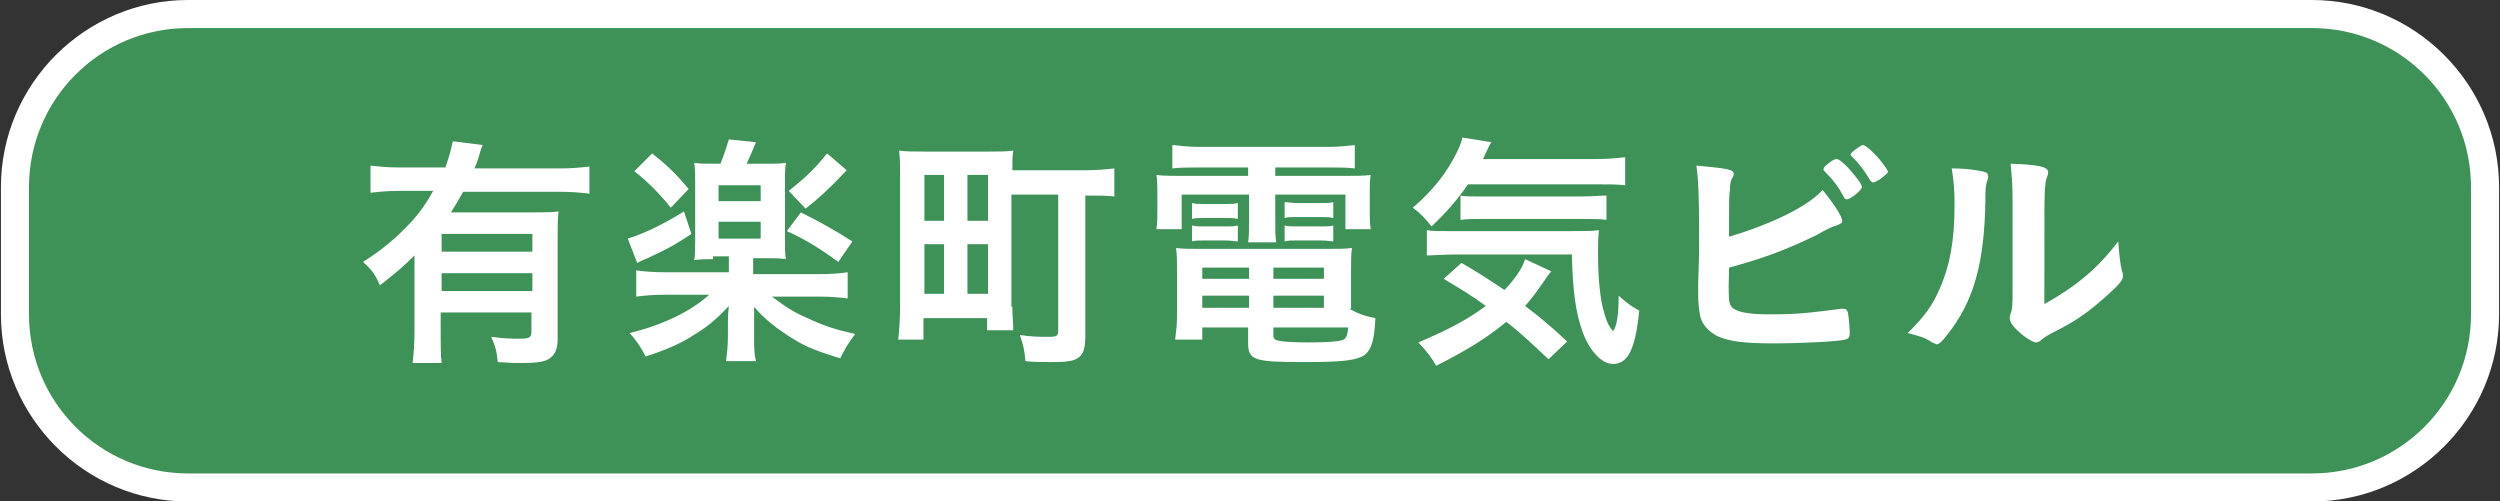
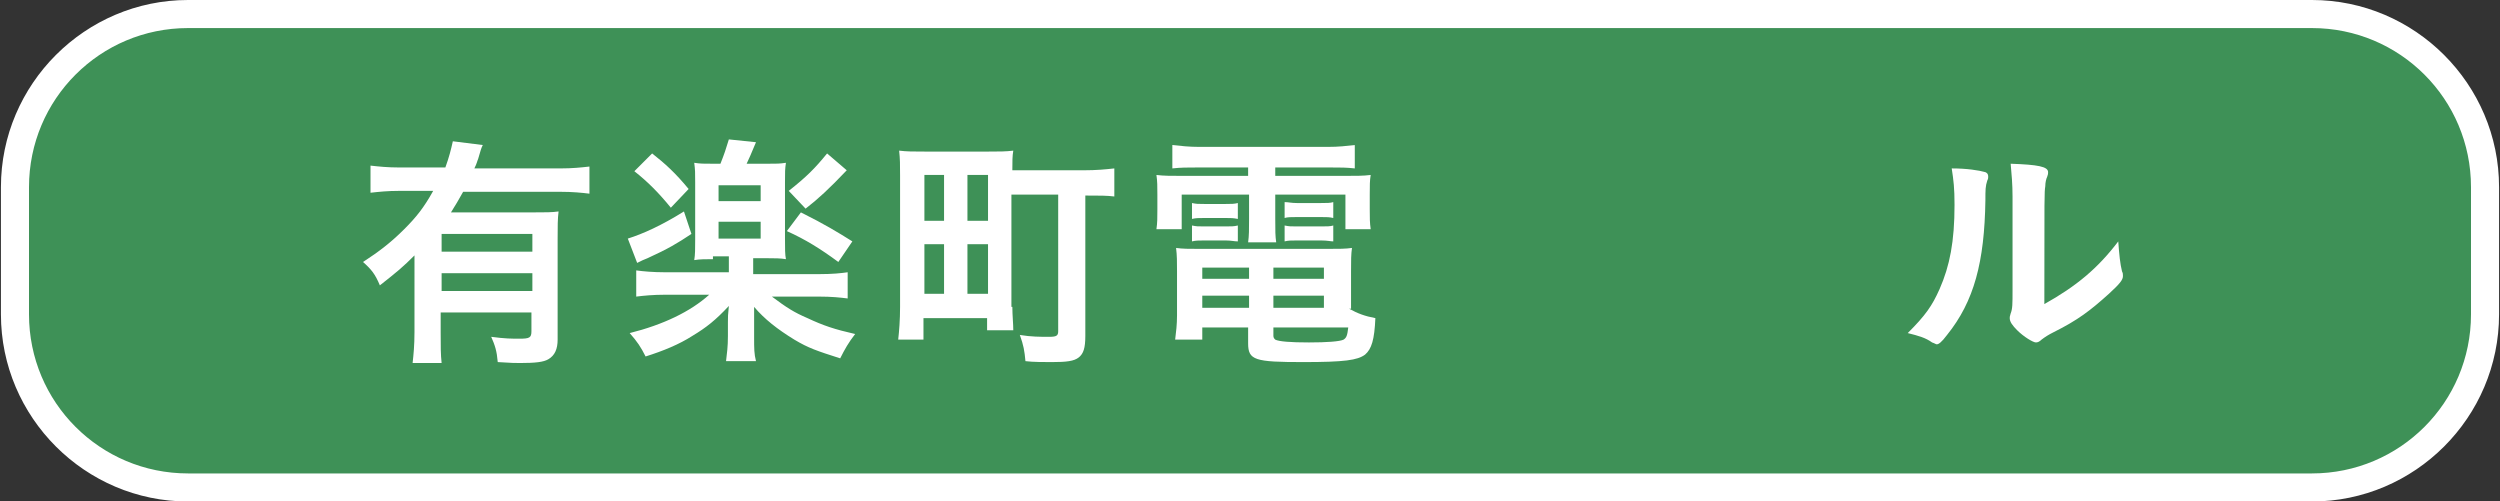
<svg xmlns="http://www.w3.org/2000/svg" version="1.1" id="レイヤー_1" x="0px" y="0px" viewBox="0 0 267.2 53.6" style="enable-background:new 0 0 267.2 53.6;" xml:space="preserve">
  <rect x="0" y="0" width="267.2" height="53.6" fill="#333333" stroke="none" />
  <style type="text/css">
	.st0{fill:#3E9157;}
	.st1{fill:#FFFFFF;}
</style>
  <g>
    <g>
      <path class="st0" d="M20.1,52.1c-10.2,0-18.5-8.3-18.5-18.5V20C1.6,9.8,9.9,1.5,20.1,1.5h227c10.2,0,18.5,8.3,18.5,18.5v13.6    c0,10.2-8.3,18.5-18.5,18.5H20.1z" />
      <g>
        <path class="st1" d="M247.1,3c9.4,0,17,7.6,17,17v13.6c0,9.4-7.6,17-17,17h-227c-9.4,0-17-7.6-17-17V20c0-9.4,7.6-17,17-17H247.1      M247.1,0h-227c-11,0-20,9-20,20v13.6c0,11,9,20,20,20h227c11,0,20-9,20-20V20C267.1,9,258.1,0,247.1,0L247.1,0z" />
      </g>
    </g>
    <g>
      <path class="st1" d="M44.4,27.2c-1.4,1.4-1.9,1.8-3.8,3.3c-0.5-1.2-0.9-1.7-1.8-2.5c1.7-1.1,3-2.1,4.4-3.5    c1.3-1.3,2.1-2.3,3.1-4.1h-3.6c-1.3,0-2.2,0.1-3.1,0.2v-2.9c0.9,0.1,1.8,0.2,3.1,0.2h4.9c0.4-1.1,0.6-1.9,0.8-2.8l3.2,0.4    c-0.2,0.4-0.2,0.5-0.5,1.5c-0.1,0.2-0.1,0.4-0.4,1h9.2c1.3,0,2.2-0.1,3.1-0.2v2.9c-0.8-0.1-1.8-0.2-3.1-0.2H49.5    c-0.5,0.9-0.8,1.4-1.3,2.2H57c1.3,0,2,0,2.7-0.1c-0.1,0.8-0.1,1.6-0.1,2.9v10.8c0,1-0.3,1.7-1,2.1c-0.5,0.3-1.4,0.4-3,0.4    c-0.6,0-0.8,0-2.4-0.1c-0.1-1.2-0.3-1.8-0.7-2.7c1.5,0.2,2.2,0.2,3,0.2c1.1,0,1.3-0.1,1.3-0.8v-2h-9.7v2.2c0,1.4,0,2.3,0.1,3.2    h-3.1c0.1-0.9,0.2-1.9,0.2-3.3V27.2z M56.9,25h-9.7v1.9h9.7V25z M47.2,29.2v1.9h9.7v-1.9H47.2z" />
      <path class="st1" d="M76.2,27.7c-0.8,0-1.4,0-2,0.1c0.1-0.6,0.1-1.2,0.1-2.2v-6.1c0-1.1,0-1.3-0.1-2.1c0.7,0.1,0.9,0.1,2.1,0.1H77    c0.4-1,0.6-1.6,0.9-2.6l2.9,0.3c-0.5,1.2-0.8,1.9-1,2.3H82c1.1,0,1.3,0,2-0.1c-0.1,0.7-0.1,0.9-0.1,2.1v6c0,1.1,0,1.7,0.1,2.2    c-0.6-0.1-1.2-0.1-1.9-0.1h-1.6v1.7h7c1.5,0,2.4-0.1,3.1-0.2v2.8c-0.8-0.1-1.7-0.2-3.1-0.2h-5c1.6,1.2,2.4,1.7,3.8,2.3    c1.7,0.8,2.9,1.2,5.1,1.7c-0.7,0.9-1.1,1.6-1.6,2.6c-2.5-0.8-3.4-1.1-4.9-2c-1.8-1.1-3.2-2.2-4.3-3.5c0,0.3,0,0.3,0,0.7    c0,0.1,0,0.9,0,1v1.5c0,1.3,0,1.8,0.2,2.6h-3.2c0.1-0.9,0.2-1.5,0.2-2.7v-1.5c0-0.5,0-0.8,0.1-1.7c-1.4,1.5-2.4,2.3-3.9,3.2    c-1.4,0.9-3.1,1.6-5,2.2c-0.5-1-0.9-1.6-1.7-2.5c3.6-0.9,6.5-2.3,8.5-4.1h-4.7c-1.3,0-2.3,0.1-3.1,0.2v-2.8    c0.7,0.1,1.8,0.2,3.1,0.2h6.8v-1.7H76.2z M73.9,25c-1.5,1-2.5,1.6-4.7,2.6c-0.5,0.2-0.5,0.2-1.1,0.5l-1-2.6c1.6-0.5,3.6-1.4,6-2.9    L73.9,25z M69.7,16.4c1.4,1.1,2.5,2.1,3.9,3.8l-1.9,2c-1.3-1.6-2.5-2.8-3.9-3.9L69.7,16.4z M76.8,21.5h4.5v-1.7h-4.5V21.5z     M76.8,25.5h4.5v-1.8h-4.5V25.5z M85.6,22.7c2.6,1.3,3.9,2.1,5.5,3.1l-1.5,2.2c-1.9-1.4-3.5-2.4-5.5-3.3L85.6,22.7z M90.5,18.2    c-1.9,2-3.1,3.1-4.4,4.1l-1.8-1.9c1.9-1.5,2.8-2.4,4.1-4L90.5,18.2z" />
      <path class="st1" d="M108.2,32.8c0,0.9,0.1,1.8,0.1,2.5h-2.8V34h-6.8v2.3H96c0.1-0.9,0.2-2.1,0.2-3.5V18.8c0-1.2,0-1.8-0.1-2.7    c0.8,0.1,1.5,0.1,2.8,0.1h6.7c1.2,0,1.9,0,2.7-0.1c-0.1,0.6-0.1,1.1-0.1,2.1h7.6c1.4,0,2.4-0.1,3.3-0.2v3    c-0.8-0.1-1.5-0.1-3.1-0.1v15c0,1.3-0.2,1.9-0.7,2.3c-0.5,0.4-1.3,0.5-2.9,0.5c-0.8,0-2,0-2.8-0.1c-0.1-1.1-0.2-1.7-0.6-2.8    c1.2,0.2,2.2,0.2,3.1,0.2c0.8,0,1-0.1,1-0.6V20.8h-5V32.8z M98.8,23.6h2.1v-4.9h-2.1V23.6z M98.8,31.4h2.1v-5.3h-2.1V31.4z     M103.4,23.6h2.2v-4.9h-2.2V23.6z M103.4,31.4h2.2v-5.3h-2.2V31.4z" />
      <path class="st1" d="M128,17.9c-1.1,0-1.8,0-2.7,0.1v-2.5c0.9,0.1,1.8,0.2,2.9,0.2h13.7c1.2,0,2-0.1,2.9-0.2V18    c-0.9-0.1-1.5-0.1-2.6-0.1h-5.9v0.9h7c1.7,0,2.4,0,3.2-0.1c-0.1,0.6-0.1,1.1-0.1,2.1v1.6c0,0.9,0,1.4,0.1,2.1h-2.7v-3.7h-7.5v2.6    c0,1.3,0,1.8,0.1,2.5h-3c0.1-0.7,0.1-1.4,0.1-2.5v-2.6h-7.2v3.7h-2.7c0.1-0.7,0.1-1.2,0.1-2.1v-1.6c0-0.9,0-1.4-0.1-2.1    c0.8,0.1,1.5,0.1,3.2,0.1h6.6v-0.9H128z M144.2,33c0.9,0.5,1.7,0.8,2.8,1c-0.1,2.3-0.4,3.3-1.1,3.9c-0.8,0.6-2.2,0.8-6.6,0.8    c-5.2,0-5.9-0.2-5.9-2V35h-4.9v1.3h-2.9c0.1-0.8,0.2-1.6,0.2-2.6V29c0-1,0-1.7-0.1-2.5c0.7,0.1,1.4,0.1,2.5,0.1h13.7    c1.2,0,1.9,0,2.6-0.1c-0.1,0.7-0.1,1.3-0.1,2.5V33z M127.4,21.7c0.5,0.1,0.6,0.1,1.3,0.1h2.3c0.6,0,0.9,0,1.3-0.1v1.7    c-0.5-0.1-0.7-0.1-1.3-0.1h-2.3c-0.6,0-0.9,0-1.3,0.1V21.7z M127.4,24.1c0.5,0.1,0.6,0.1,1.3,0.1h2.3c0.6,0,0.9,0,1.3-0.1v1.7    c-0.4,0-0.7-0.1-1.3-0.1h-2.3c-0.6,0-0.9,0-1.3,0.1V24.1z M128.5,28.6v1.2h5v-1.2H128.5z M128.5,31.6v1.3h5v-1.3H128.5z     M136.1,29.8h5.4v-1.2h-5.4V29.8z M136.1,32.9h5.4v-1.3h-5.4V32.9z M136.1,35.9c0,0.2,0.1,0.3,0.2,0.4c0.4,0.2,1.6,0.3,3.6,0.3    c1.9,0,3.3-0.1,3.7-0.3c0.3-0.2,0.4-0.4,0.5-1.3h-8V35.9z M137.3,21.6c0.4,0,0.7,0.1,1.3,0.1h2.6c0.6,0,1,0,1.3-0.1v1.7    c-0.4-0.1-0.7-0.1-1.3-0.1h-2.6c-0.6,0-1,0-1.3,0.1V21.6z M137.3,24.1c0.5,0.1,0.6,0.1,1.3,0.1h2.6c0.6,0,1,0,1.3-0.1v1.7    c-0.3,0-0.6-0.1-1.3-0.1h-2.6c-0.6,0-0.9,0-1.3,0.1V24.1z" />
-       <path class="st1" d="M156.9,19.7c-1.1,1.6-2.3,3-3.9,4.5c-0.7-0.9-1.2-1.4-2-2c2.2-1.9,3.6-3.7,4.7-5.9c0.3-0.6,0.5-1.1,0.6-1.6    l3.1,0.5c-0.1,0.1-0.4,0.7-0.9,1.8h12c1.4,0,2.3-0.1,3.2-0.2v3c-0.8-0.1-1.9-0.1-3.2-0.1H156.9z M165.5,38.4    c-1.6-1.5-2.7-2.6-4.5-4c-2.1,1.7-3.8,2.8-7.5,4.7c-0.5-0.9-0.9-1.4-1.9-2.5c3.5-1.5,5.3-2.5,7.2-3.9c-1.5-1.1-2.5-1.7-4.5-2.9    l1.9-1.7c1.9,1.1,2.5,1.5,4.6,2.9c1.2-1.3,1.9-2.3,2.2-3.3l2.8,1.3c-0.3,0.3-0.5,0.7-1.1,1.5c-0.6,0.9-1,1.4-1.7,2.2    c1.6,1.2,2.9,2.3,4.5,3.8L165.5,38.4z M155.5,27.2c-1.3,0-2.2,0.1-3,0.1v-2.7c0.5,0.1,1.2,0.1,2.2,0.1h13.2c1.8,0,2.2,0,3-0.1    c-0.1,0.8-0.1,1.5-0.1,2.4c0,2.7,0.2,5,0.7,6.6c0.3,1,0.5,1.3,0.9,1.8c0.4-0.5,0.6-1.7,0.6-3.8c0.9,0.8,1.3,1.1,2.2,1.6    c-0.4,4.1-1.2,5.7-2.8,5.7c-1.2,0-2.5-1.4-3.2-3.3c-0.8-2.1-1.1-4.5-1.2-8.4H155.5z M156.1,20.9c0.3,0.1,1.2,0.1,1.9,0.1h10.9    c1.3,0,2.2-0.1,2.8-0.1v2.6c-0.7-0.1-1.4-0.1-2.8-0.1h-10.3c-1.1,0-1.8,0-2.5,0.1V20.9z" />
-       <path class="st1" d="M185,32.7c0.4,0.6,1.6,0.9,4.2,0.9c2.5,0,3.8-0.1,7.6-0.6c0.1,0,0.2,0,0.2,0c0.3,0,0.4,0.1,0.5,0.4    c0.1,0.4,0.2,1.8,0.2,2.2c0,0.4-0.1,0.6-0.5,0.7c-0.8,0.2-4.6,0.4-7.7,0.4c-3.1,0-4.7-0.2-6-0.8c-0.9-0.5-1.6-1.2-1.8-2.2    c-0.1-0.6-0.2-1.2-0.2-2.3c0-0.3,0-0.6,0-1.1c0.1-2.8,0.1-3.2,0.1-5c0-4.7-0.1-6.4-0.3-7.6c3.3,0.3,4,0.4,4,0.9    c0,0.1,0,0.2-0.2,0.5c-0.1,0.2-0.2,0.5-0.2,1.1c-0.1,0.8-0.1,1.4-0.1,2.9c0,1.1,0,1.8,0,2.2c4.7-1.4,8.5-3.3,10-5    c1.3,1.6,2.1,2.9,2.1,3.3c0,0.2-0.1,0.3-0.6,0.5c-0.4,0.1-1.1,0.4-2.1,1c-3.3,1.6-5.7,2.5-9.4,3.5C184.7,31.9,184.8,32.4,185,32.7    z M197.1,21.1c-0.6-1.1-1.1-1.8-2-2.7c-0.2-0.2-0.2-0.2-0.2-0.3c0-0.2,0.1-0.3,0.6-0.7c0.4-0.3,0.6-0.4,0.8-0.4    c0.2,0,0.5,0.2,1.2,0.9c0.9,1,1.5,1.8,1.5,2.1c0,0.3-1.2,1.3-1.6,1.3C197.3,21.3,197.2,21.3,197.1,21.1z M200.2,19.5    c-0.1,0-0.2-0.1-0.3-0.2c-0.7-1.2-1.2-1.8-2-2.6c-0.1-0.1-0.1-0.1-0.1-0.2c0-0.2,1.1-1,1.3-1c0.2,0,0.6,0.3,1.2,0.9    c0.8,0.8,1.5,1.8,1.5,2C201.7,18.6,200.6,19.5,200.2,19.5z" />
      <path class="st1" d="M212.2,18.4c0.2,0.1,0.3,0.2,0.3,0.5c0,0.1,0,0.2-0.1,0.4c-0.2,0.6-0.2,1-0.2,2.1c-0.1,6.6-1.2,10.8-4.1,14.4    c-0.6,0.8-0.9,1-1.1,1c-0.1,0-0.2-0.1-0.5-0.2c-0.7-0.5-1.4-0.7-2.6-1c1.9-1.9,2.6-2.9,3.4-4.7c1.1-2.5,1.6-5.1,1.6-9    c0-1.8-0.1-2.6-0.3-3.9C210.2,18,211.5,18.2,212.2,18.4z M215.1,21c0-1.3-0.1-2.4-0.2-3.5c2.9,0.1,4,0.3,4,0.9    c0,0.2,0,0.2-0.1,0.5c-0.1,0.2-0.2,0.6-0.2,1c-0.1,0.7-0.1,0.7-0.1,12.6c3.4-1.9,5.7-3.8,7.9-6.7c0.1,1.4,0.2,2.4,0.4,3.2    c0.1,0.2,0.1,0.3,0.1,0.5c0,0.4-0.3,0.8-1.5,1.9c-2,1.8-3.3,2.8-5.9,4.1c-0.6,0.3-0.9,0.5-1.3,0.8c-0.2,0.2-0.4,0.3-0.6,0.3    c-0.3,0-1.3-0.6-2-1.3c-0.5-0.5-0.8-0.9-0.8-1.3c0-0.1,0-0.2,0.1-0.5c0.2-0.5,0.2-1,0.2-2.5V21z" />
    </g>
  </g>
</svg>